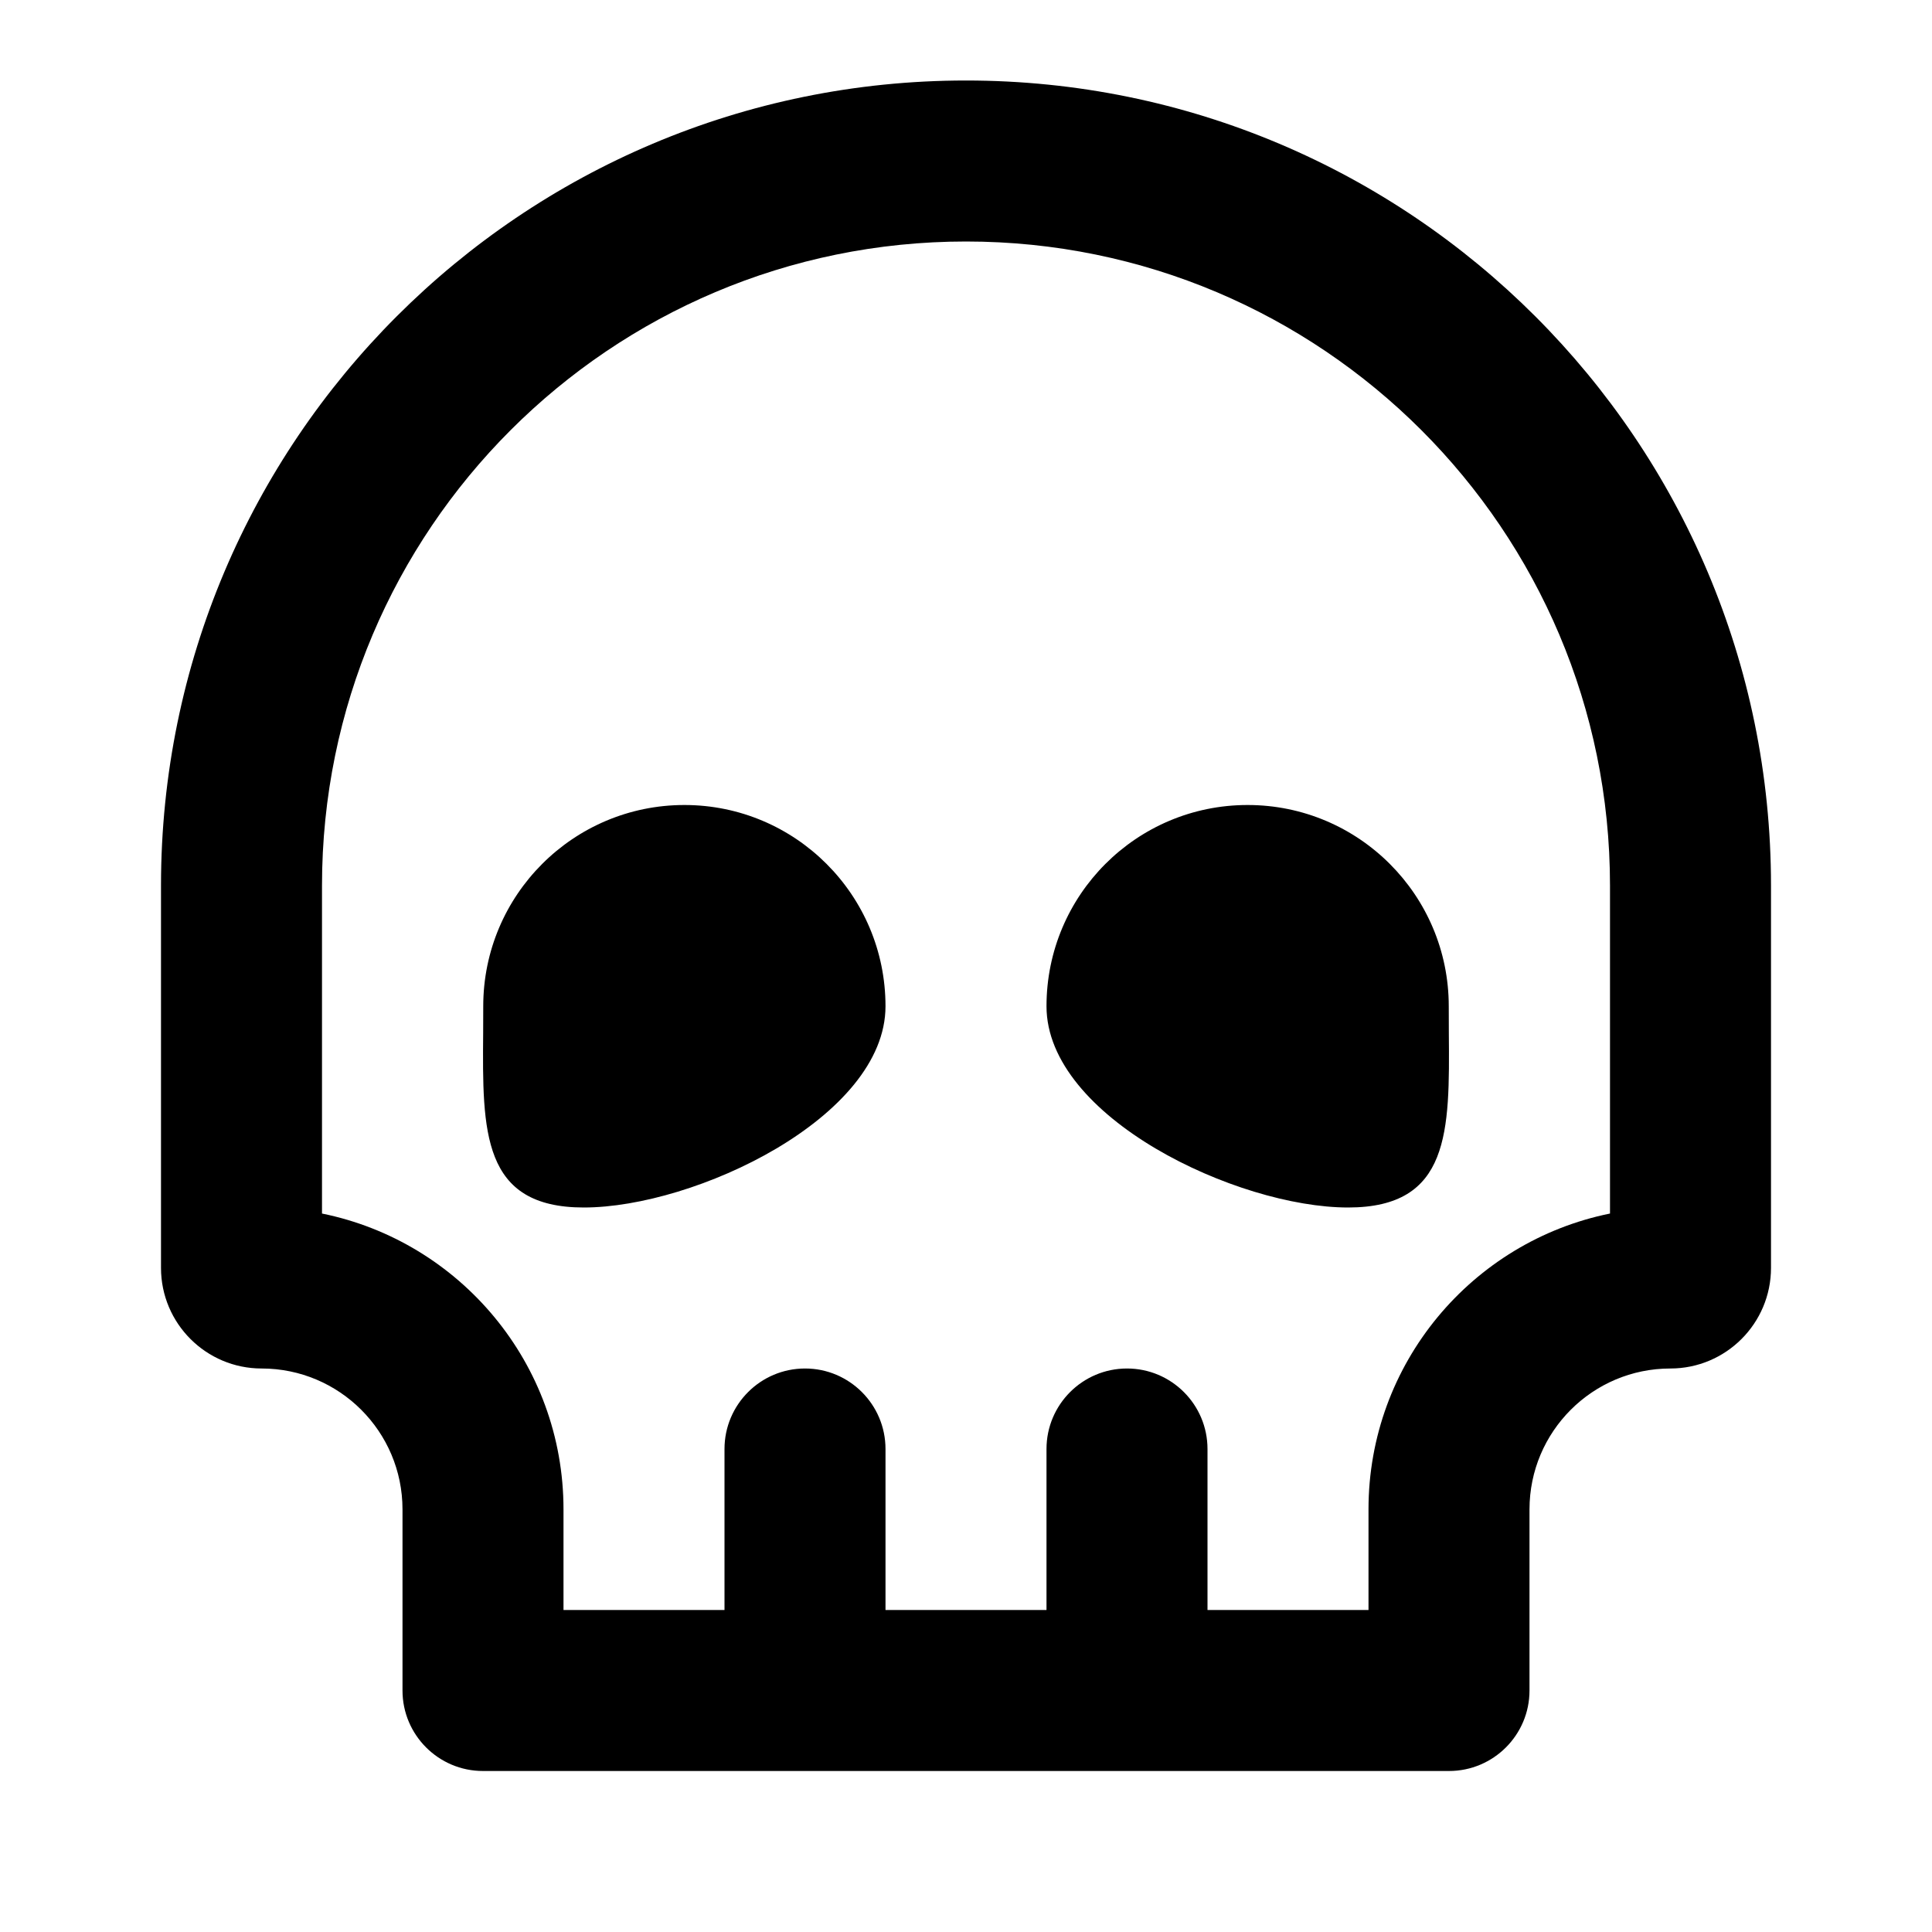
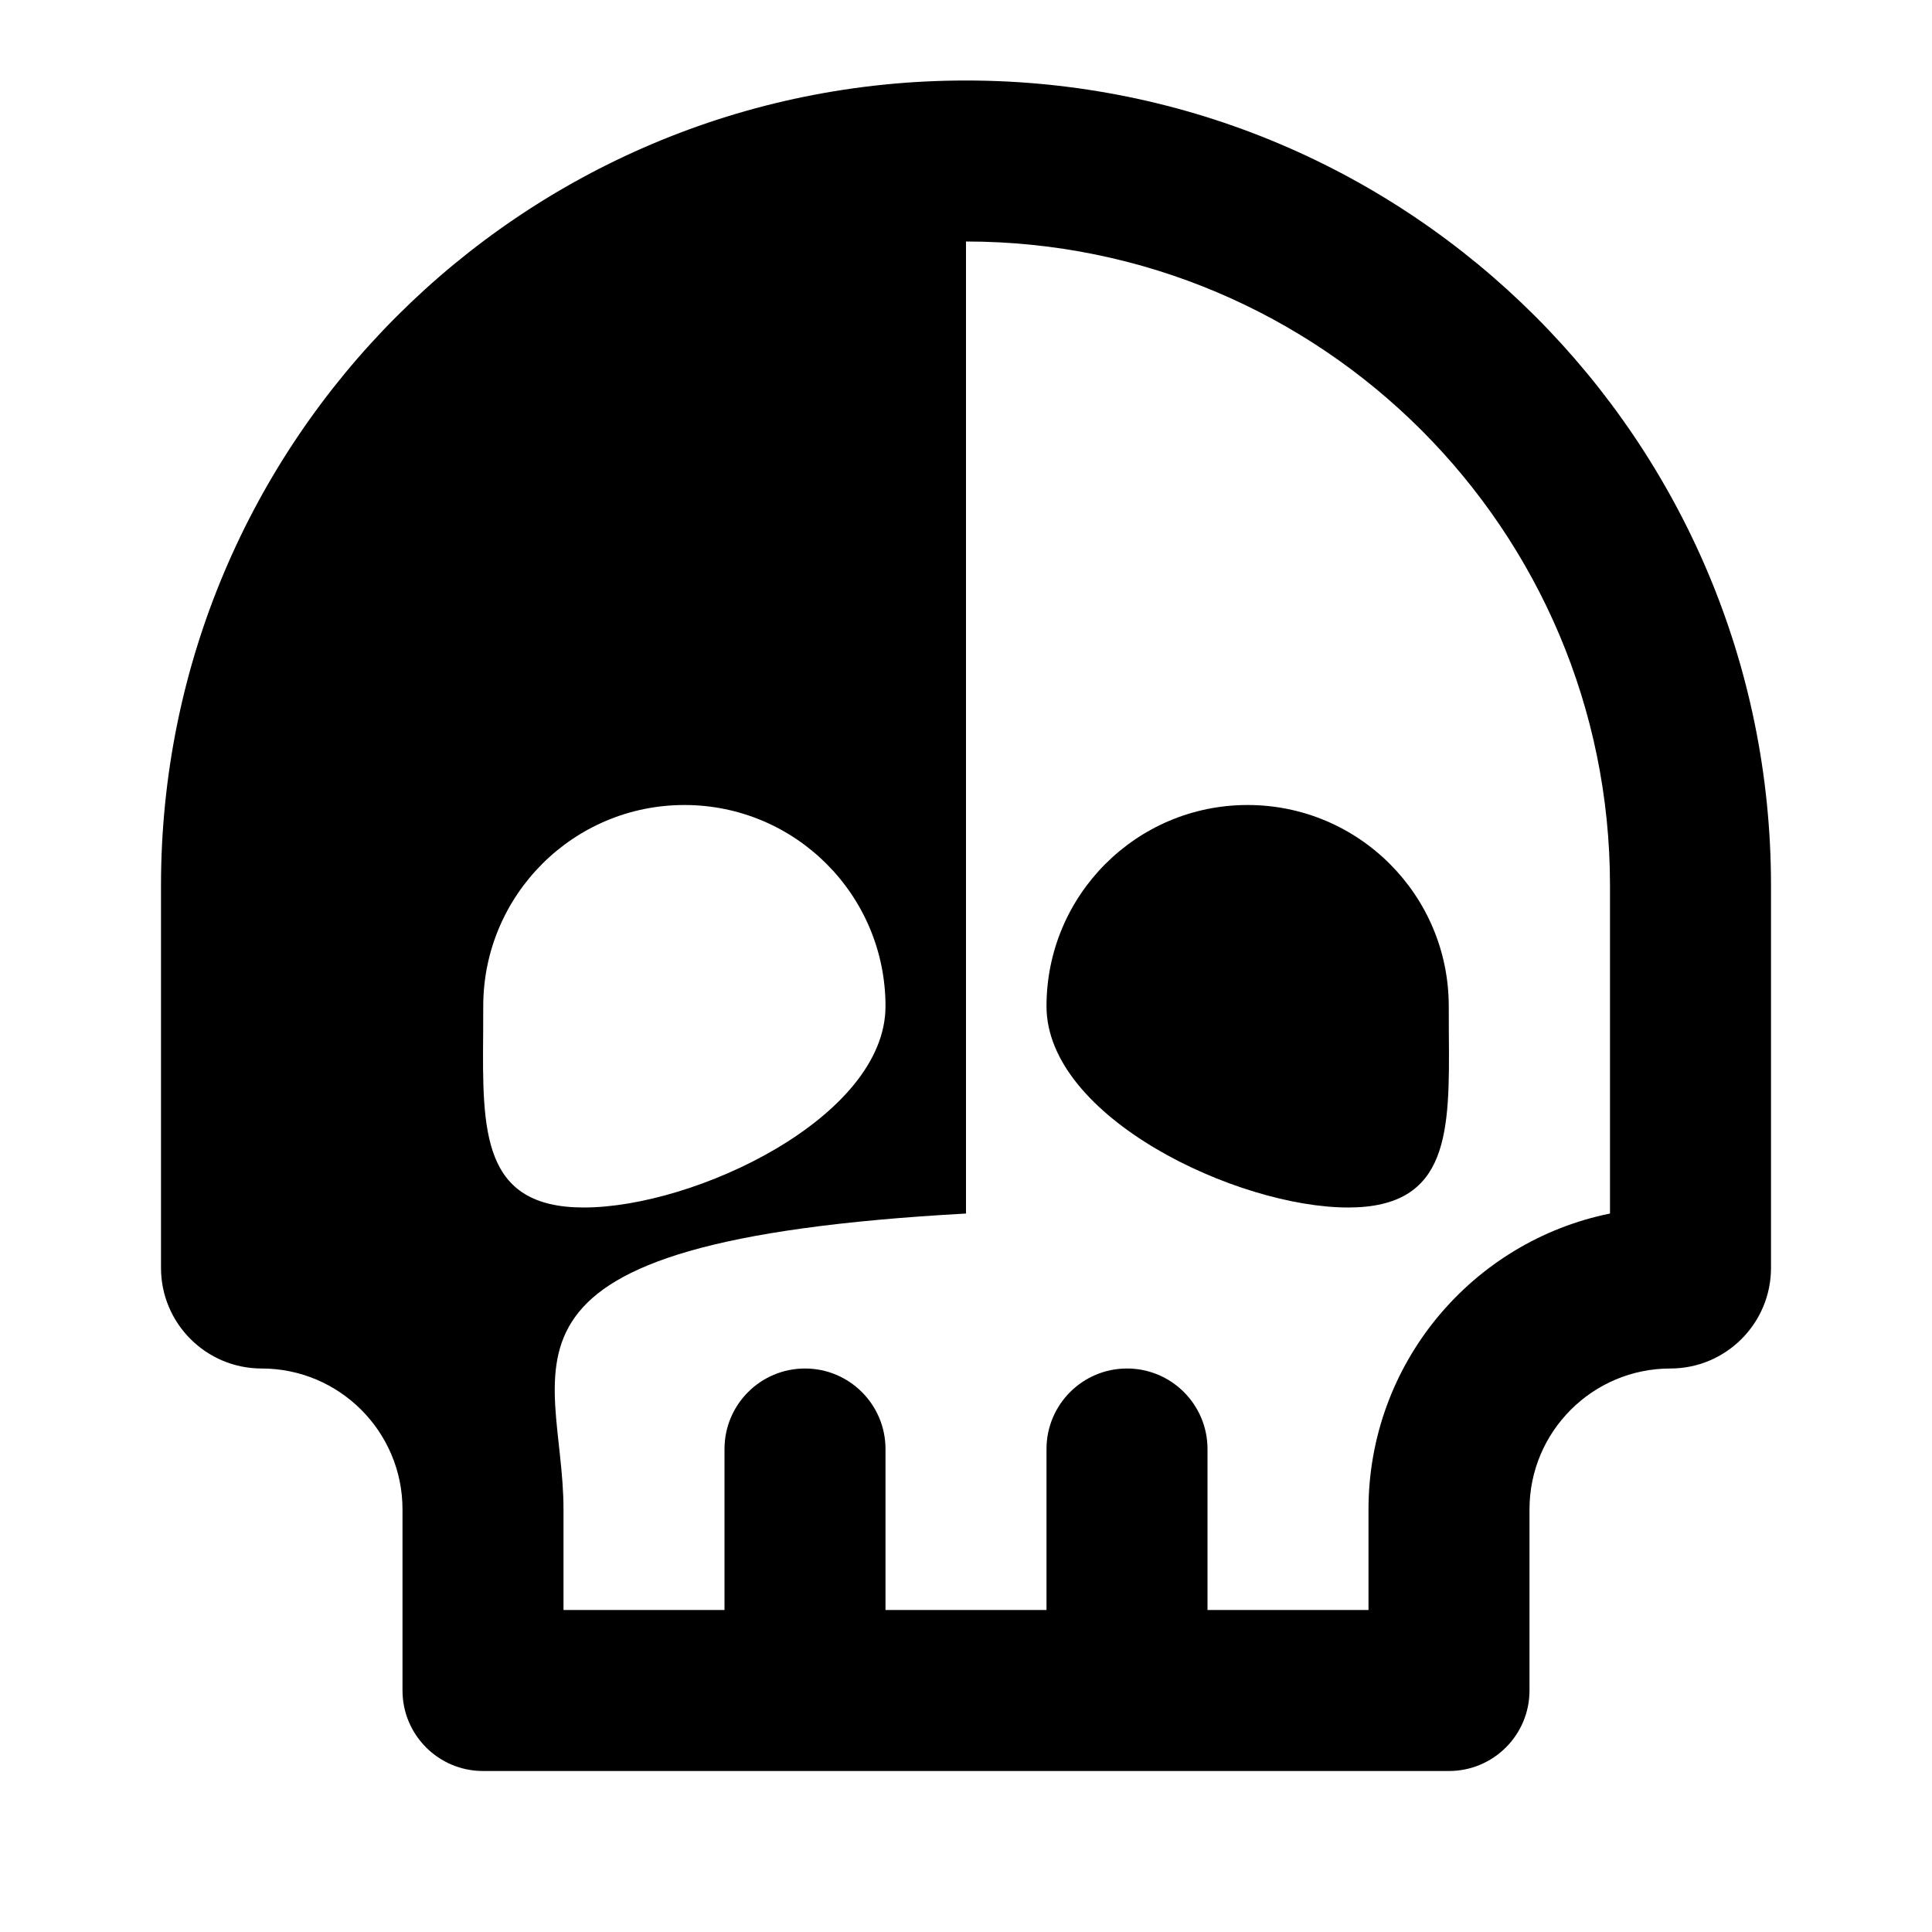
<svg xmlns="http://www.w3.org/2000/svg" width="800px" height="800px" viewBox="0 0 24 24" fill="none">
-   <path fill-rule="evenodd" clip-rule="evenodd" d="M19 21C19 21.552 18.552 22 18 22H14H10H6C5.448 22 5 21.552 5 21V18.75C5 17.784 4.216 17 3.25 17C2.56 17 2 16.44 2 15.75V11C2 5.477 6.477 1 12 1C17.523 1 22 5.477 22 11V15.75C22 16.44 21.44 17 20.75 17C19.784 17 19 17.784 19 18.75V21ZM17 20V18.75C17 16.936 18.288 15.422 20 15.075V11C20 6.582 16.418 3 12 3C7.582 3 4 6.582 4 11V15.075C5.712 15.422 7 16.936 7 18.75V20H9V18C9 17.448 9.448 17 10 17C10.552 17 11 17.448 11 18V20H13V18C13 17.448 13.448 17 14 17C14.552 17 15 17.448 15 18V20H17ZM11 12.5C11 13.881 8.632 15 7.252 15C5.985 15 5.992 14.055 6.002 12.831V12.831C6.002 12.722 6.003 12.612 6.003 12.5C6.003 11.119 7.122 10 8.502 10C9.881 10 11 11.119 11 12.5ZM17.998 12.831C17.997 12.722 17.997 12.612 17.997 12.5C17.997 11.119 16.878 10 15.498 10C14.118 10 13 11.119 13 12.5C13 13.881 15.368 15 16.747 15C18.015 15 18.008 14.055 17.998 12.831Z" fill="#000000" />
+   <path fill-rule="evenodd" clip-rule="evenodd" d="M19 21C19 21.552 18.552 22 18 22H14H10H6C5.448 22 5 21.552 5 21V18.75C5 17.784 4.216 17 3.25 17C2.56 17 2 16.44 2 15.75V11C2 5.477 6.477 1 12 1C17.523 1 22 5.477 22 11V15.75C22 16.44 21.44 17 20.75 17C19.784 17 19 17.784 19 18.75V21ZM17 20V18.75C17 16.936 18.288 15.422 20 15.075V11C20 6.582 16.418 3 12 3V15.075C5.712 15.422 7 16.936 7 18.75V20H9V18C9 17.448 9.448 17 10 17C10.552 17 11 17.448 11 18V20H13V18C13 17.448 13.448 17 14 17C14.552 17 15 17.448 15 18V20H17ZM11 12.5C11 13.881 8.632 15 7.252 15C5.985 15 5.992 14.055 6.002 12.831V12.831C6.002 12.722 6.003 12.612 6.003 12.5C6.003 11.119 7.122 10 8.502 10C9.881 10 11 11.119 11 12.5ZM17.998 12.831C17.997 12.722 17.997 12.612 17.997 12.5C17.997 11.119 16.878 10 15.498 10C14.118 10 13 11.119 13 12.5C13 13.881 15.368 15 16.747 15C18.015 15 18.008 14.055 17.998 12.831Z" fill="#000000" />
</svg>